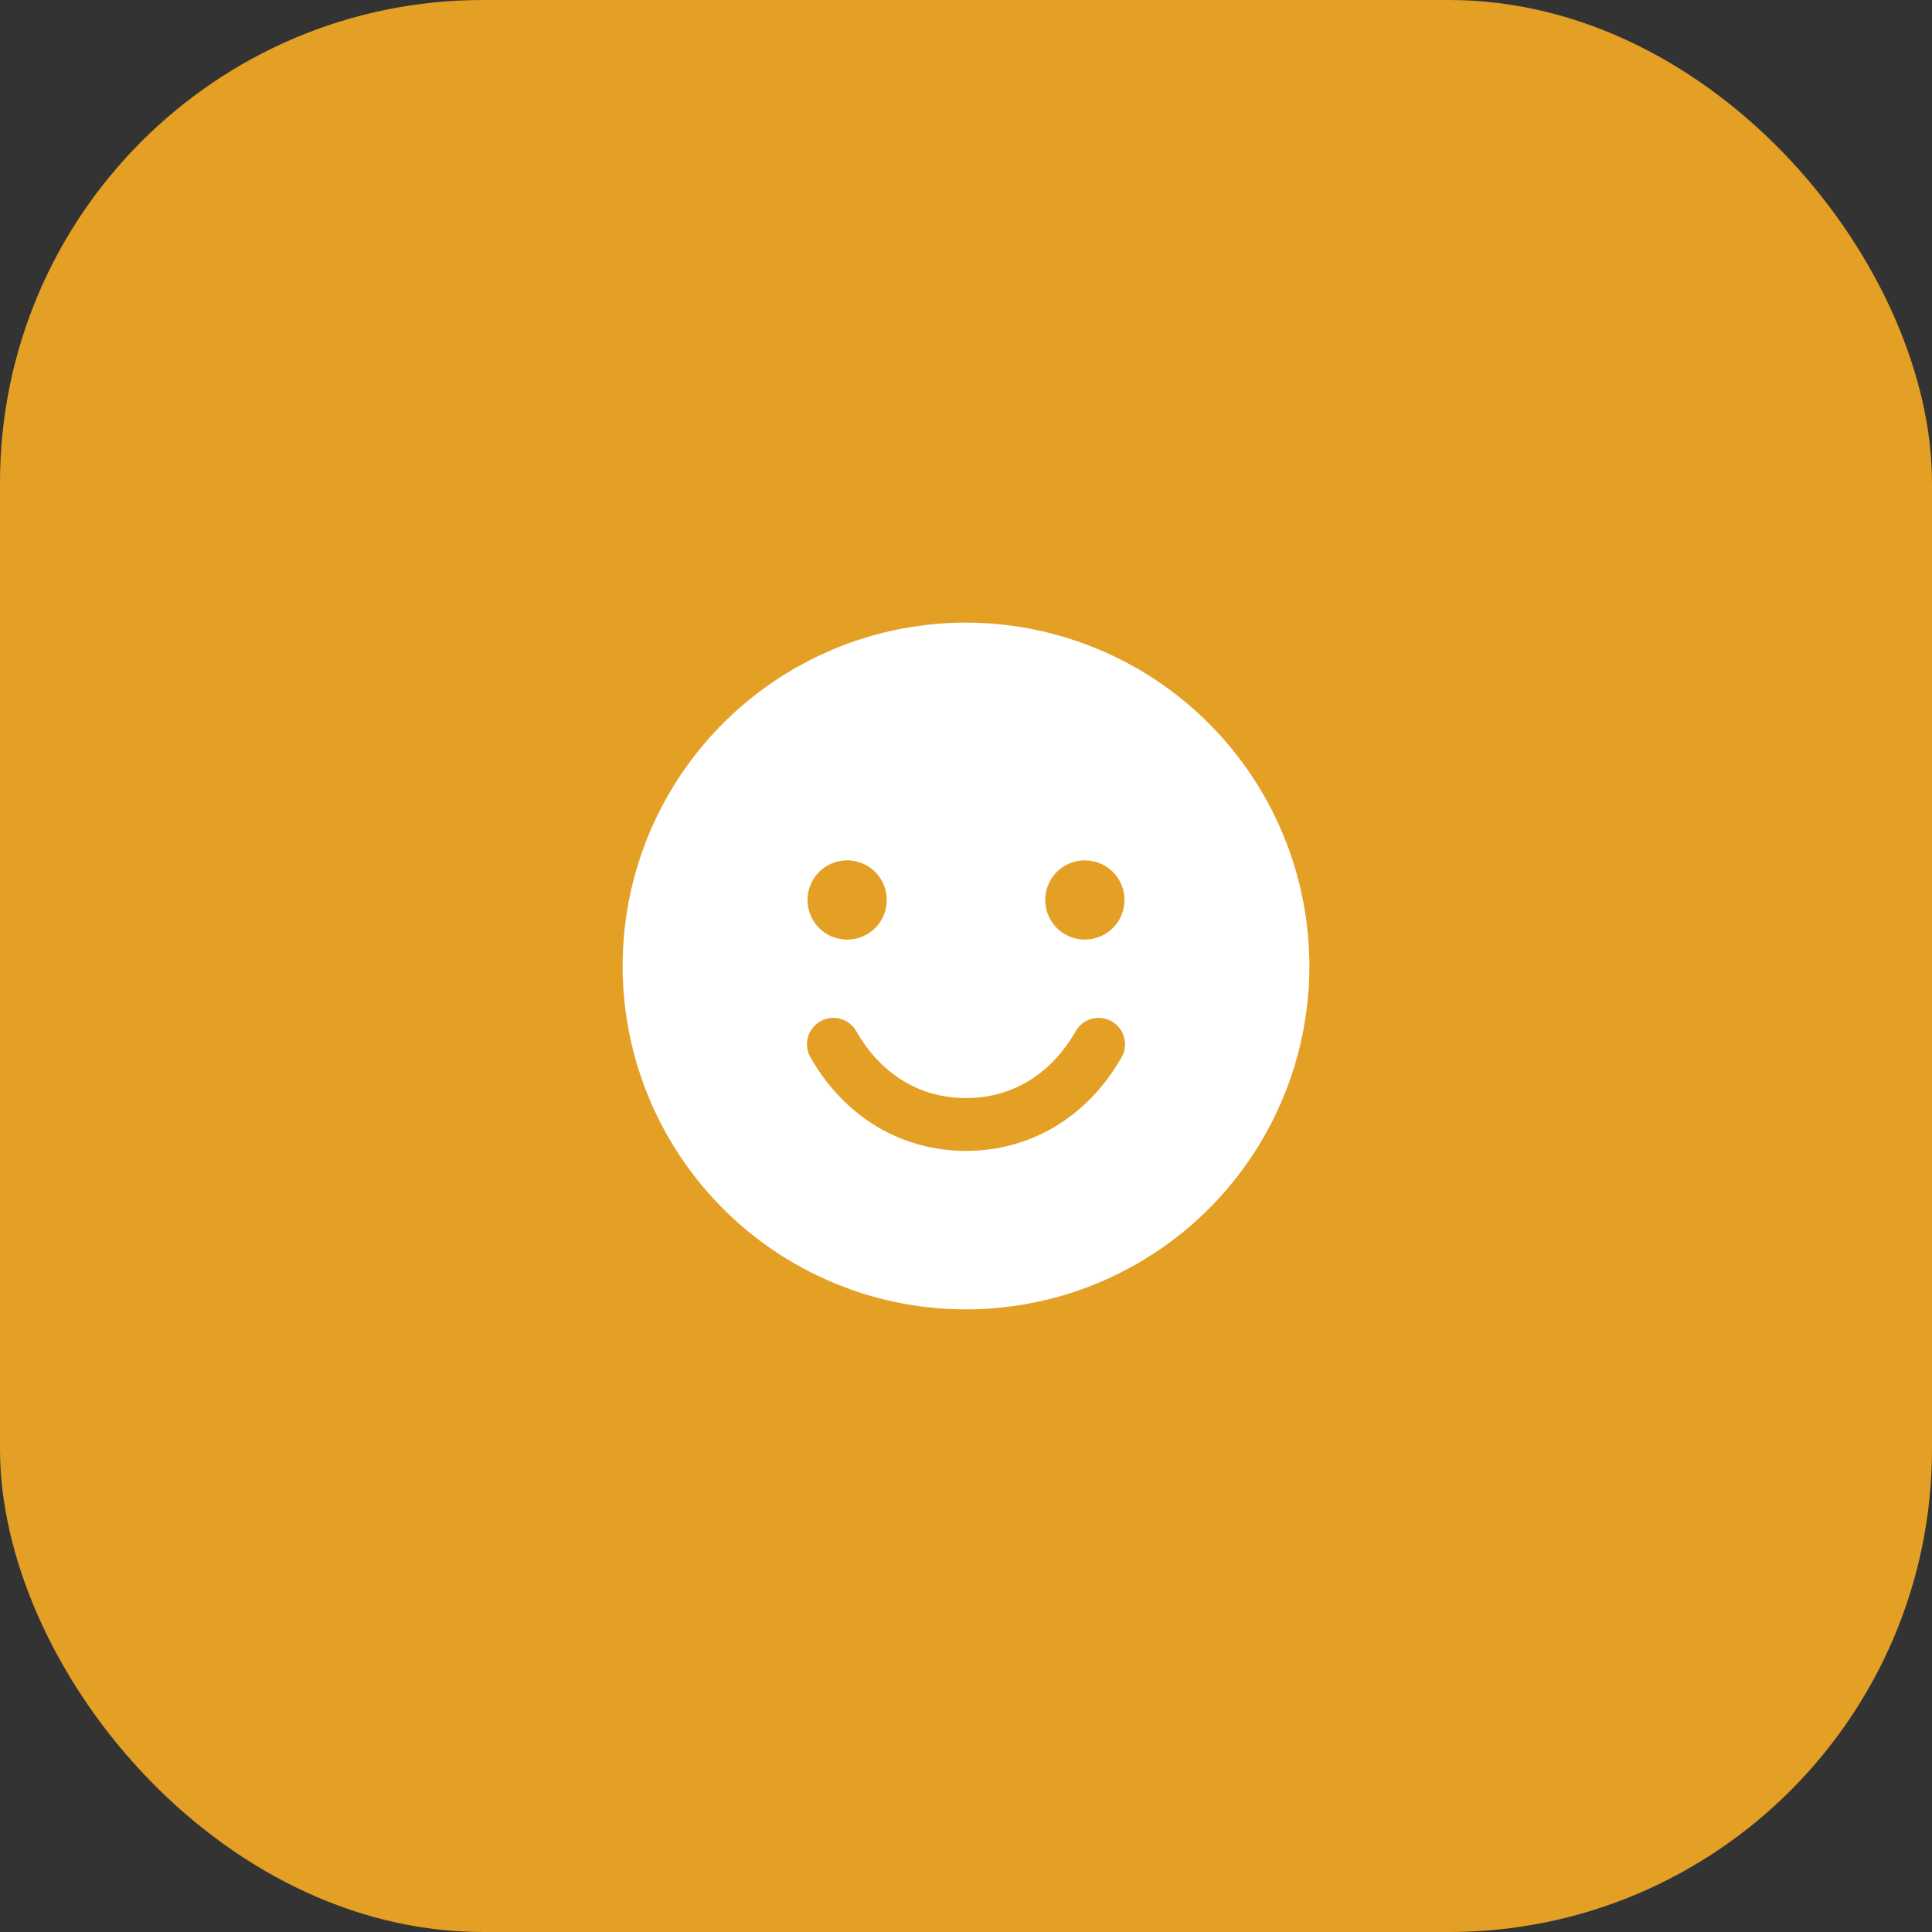
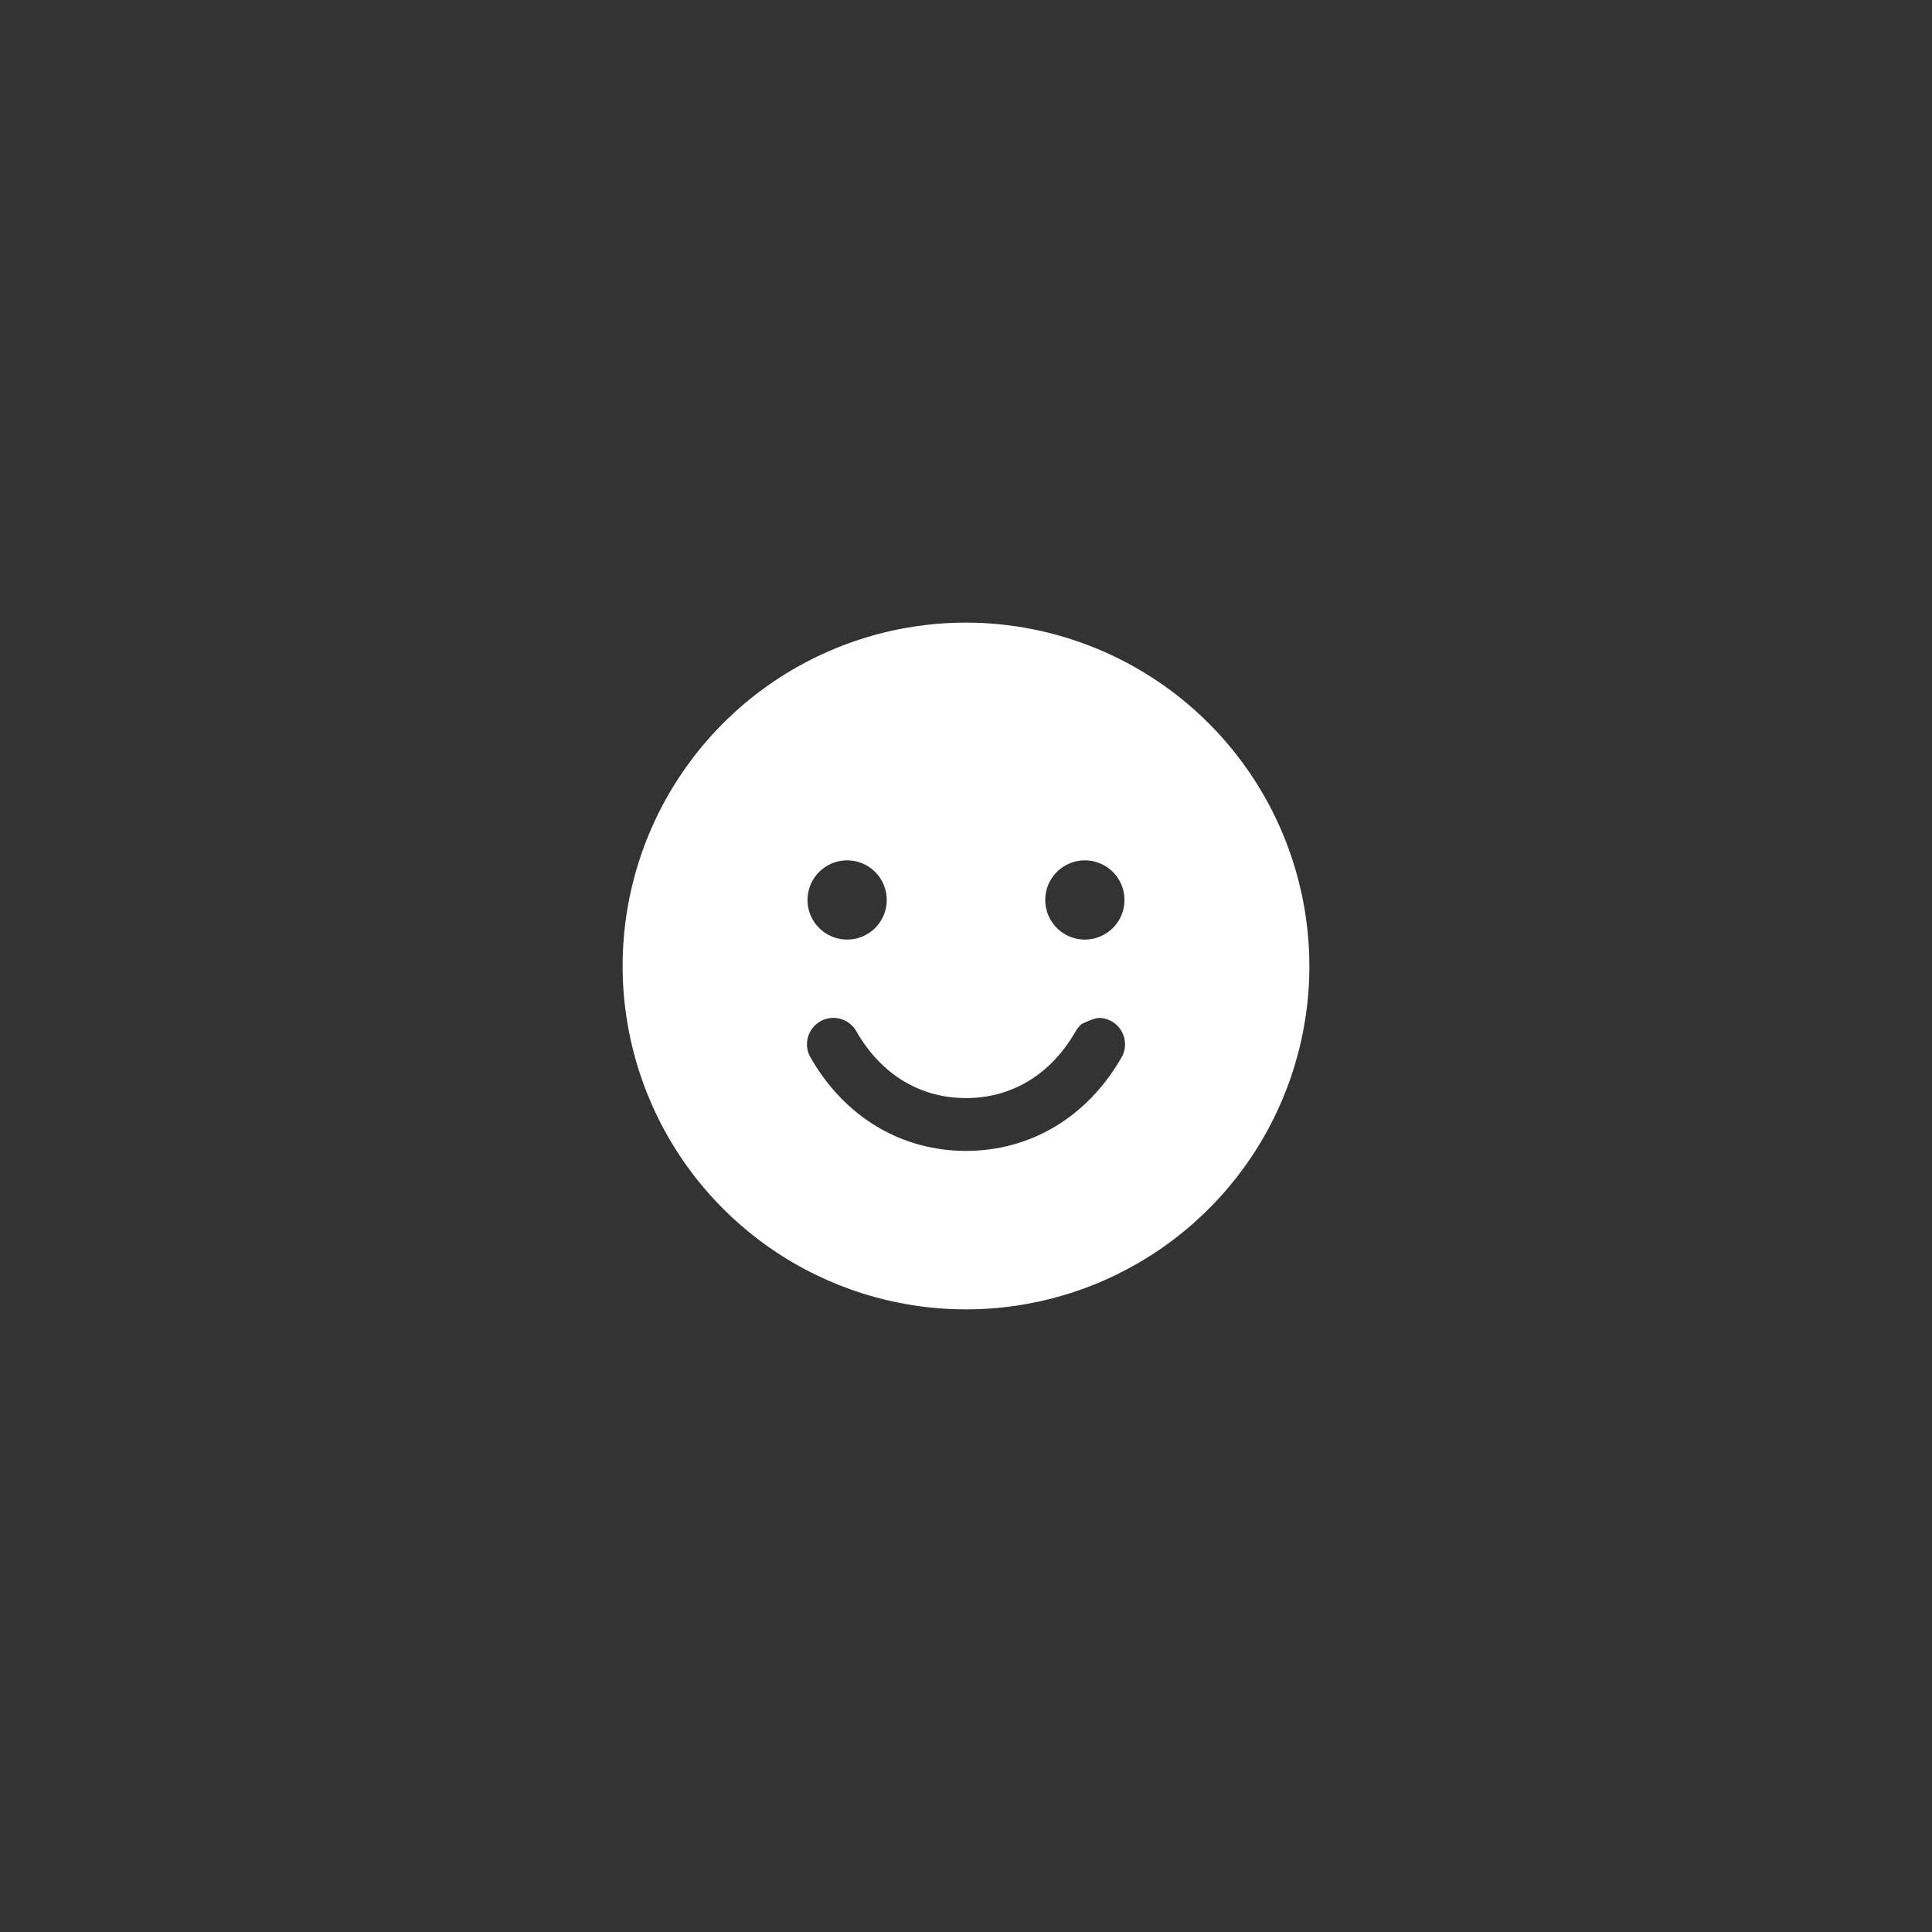
<svg xmlns="http://www.w3.org/2000/svg" width="64" height="64" viewBox="0 0 64 64" fill="none">
  <rect x="0" y="0" width="64" height="64" fill="#333333" stroke="none" />
-   <rect width="64" height="64" rx="16" fill="#E4A025" />
-   <path d="M32 20.625C29.75 20.625 27.551 21.292 25.68 22.542C23.81 23.792 22.352 25.569 21.491 27.647C20.63 29.726 20.405 32.013 20.844 34.219C21.282 36.426 22.366 38.453 23.957 40.043C25.547 41.634 27.574 42.718 29.781 43.156C31.987 43.595 34.275 43.37 36.353 42.509C38.431 41.648 40.208 40.19 41.458 38.32C42.708 36.449 43.375 34.25 43.375 32C43.372 28.984 42.172 26.093 40.04 23.96C37.907 21.828 35.016 20.628 32 20.625ZM28.062 28.5C28.322 28.5 28.576 28.577 28.792 28.721C29.008 28.865 29.176 29.07 29.275 29.31C29.374 29.55 29.4 29.814 29.35 30.069C29.299 30.323 29.174 30.557 28.991 30.741C28.807 30.924 28.573 31.049 28.319 31.1C28.064 31.15 27.8 31.124 27.56 31.025C27.32 30.926 27.115 30.758 26.971 30.542C26.827 30.326 26.75 30.072 26.75 29.812C26.75 29.464 26.888 29.131 27.134 28.884C27.381 28.638 27.714 28.5 28.062 28.5ZM37.132 35.062C36.006 37.008 34.136 38.125 32 38.125C29.864 38.125 27.994 37.009 26.868 35.062C26.805 34.963 26.762 34.852 26.743 34.735C26.724 34.619 26.729 34.499 26.757 34.385C26.785 34.27 26.836 34.163 26.907 34.068C26.977 33.974 27.067 33.895 27.169 33.836C27.271 33.776 27.384 33.739 27.501 33.724C27.618 33.71 27.737 33.72 27.85 33.753C27.964 33.786 28.069 33.841 28.16 33.916C28.252 33.99 28.327 34.083 28.382 34.188C29.199 35.599 30.483 36.375 32 36.375C33.517 36.375 34.801 35.598 35.618 34.188C35.673 34.083 35.748 33.99 35.84 33.916C35.931 33.841 36.036 33.786 36.15 33.753C36.263 33.72 36.382 33.71 36.499 33.724C36.616 33.739 36.729 33.776 36.831 33.836C36.934 33.895 37.023 33.974 37.093 34.068C37.164 34.163 37.215 34.27 37.243 34.385C37.271 34.499 37.276 34.619 37.257 34.735C37.238 34.852 37.195 34.963 37.132 35.062ZM35.938 31.125C35.678 31.125 35.424 31.048 35.208 30.904C34.992 30.76 34.824 30.555 34.725 30.315C34.626 30.075 34.6 29.811 34.65 29.556C34.701 29.302 34.826 29.068 35.009 28.884C35.193 28.701 35.427 28.576 35.681 28.525C35.936 28.475 36.2 28.501 36.44 28.6C36.68 28.699 36.885 28.867 37.029 29.083C37.173 29.299 37.25 29.553 37.25 29.812C37.25 30.161 37.112 30.494 36.866 30.741C36.619 30.987 36.286 31.125 35.938 31.125Z" fill="white" />
+   <path d="M32 20.625C29.75 20.625 27.551 21.292 25.68 22.542C23.81 23.792 22.352 25.569 21.491 27.647C20.63 29.726 20.405 32.013 20.844 34.219C21.282 36.426 22.366 38.453 23.957 40.043C25.547 41.634 27.574 42.718 29.781 43.156C31.987 43.595 34.275 43.37 36.353 42.509C38.431 41.648 40.208 40.19 41.458 38.32C42.708 36.449 43.375 34.25 43.375 32C43.372 28.984 42.172 26.093 40.04 23.96C37.907 21.828 35.016 20.628 32 20.625ZM28.062 28.5C28.322 28.5 28.576 28.577 28.792 28.721C29.008 28.865 29.176 29.07 29.275 29.31C29.374 29.55 29.4 29.814 29.35 30.069C29.299 30.323 29.174 30.557 28.991 30.741C28.807 30.924 28.573 31.049 28.319 31.1C28.064 31.15 27.8 31.124 27.56 31.025C27.32 30.926 27.115 30.758 26.971 30.542C26.827 30.326 26.75 30.072 26.75 29.812C26.75 29.464 26.888 29.131 27.134 28.884C27.381 28.638 27.714 28.5 28.062 28.5ZM37.132 35.062C36.006 37.008 34.136 38.125 32 38.125C29.864 38.125 27.994 37.009 26.868 35.062C26.805 34.963 26.762 34.852 26.743 34.735C26.724 34.619 26.729 34.499 26.757 34.385C26.785 34.27 26.836 34.163 26.907 34.068C26.977 33.974 27.067 33.895 27.169 33.836C27.271 33.776 27.384 33.739 27.501 33.724C27.618 33.71 27.737 33.72 27.85 33.753C27.964 33.786 28.069 33.841 28.16 33.916C28.252 33.99 28.327 34.083 28.382 34.188C29.199 35.599 30.483 36.375 32 36.375C33.517 36.375 34.801 35.598 35.618 34.188C35.673 34.083 35.748 33.99 35.84 33.916C36.263 33.72 36.382 33.71 36.499 33.724C36.616 33.739 36.729 33.776 36.831 33.836C36.934 33.895 37.023 33.974 37.093 34.068C37.164 34.163 37.215 34.27 37.243 34.385C37.271 34.499 37.276 34.619 37.257 34.735C37.238 34.852 37.195 34.963 37.132 35.062ZM35.938 31.125C35.678 31.125 35.424 31.048 35.208 30.904C34.992 30.76 34.824 30.555 34.725 30.315C34.626 30.075 34.6 29.811 34.65 29.556C34.701 29.302 34.826 29.068 35.009 28.884C35.193 28.701 35.427 28.576 35.681 28.525C35.936 28.475 36.2 28.501 36.44 28.6C36.68 28.699 36.885 28.867 37.029 29.083C37.173 29.299 37.25 29.553 37.25 29.812C37.25 30.161 37.112 30.494 36.866 30.741C36.619 30.987 36.286 31.125 35.938 31.125Z" fill="white" />
</svg>